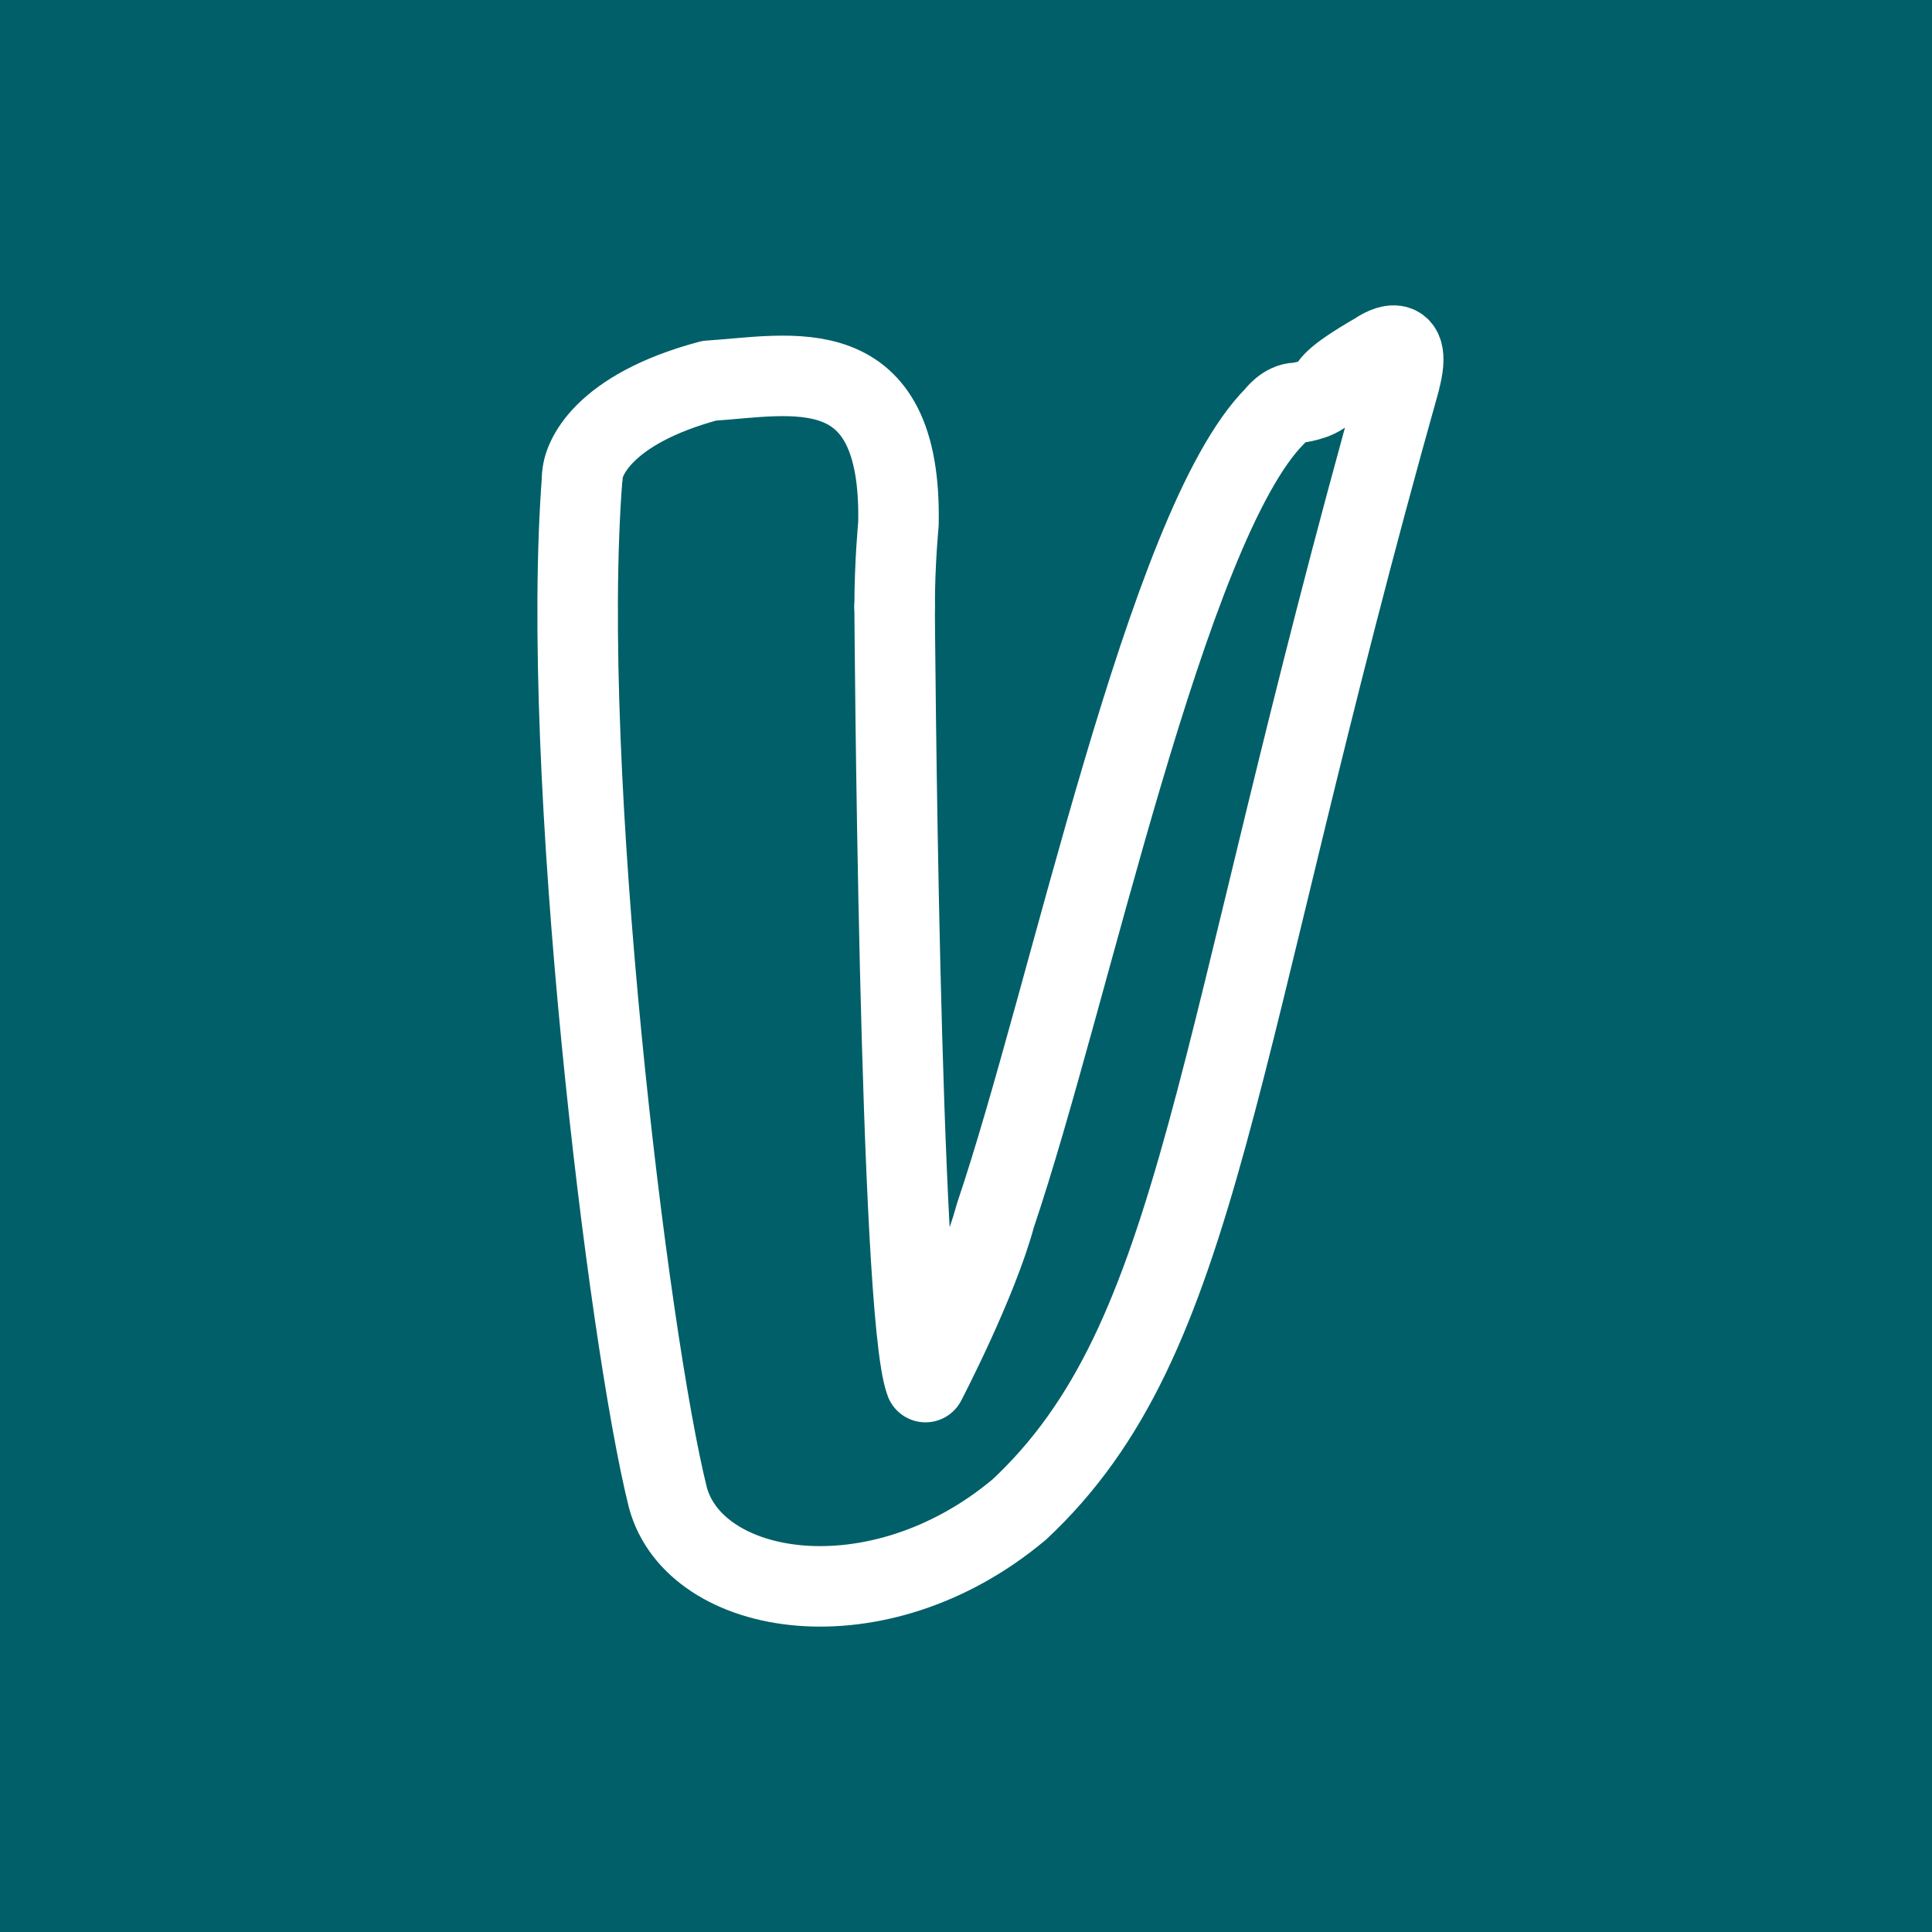
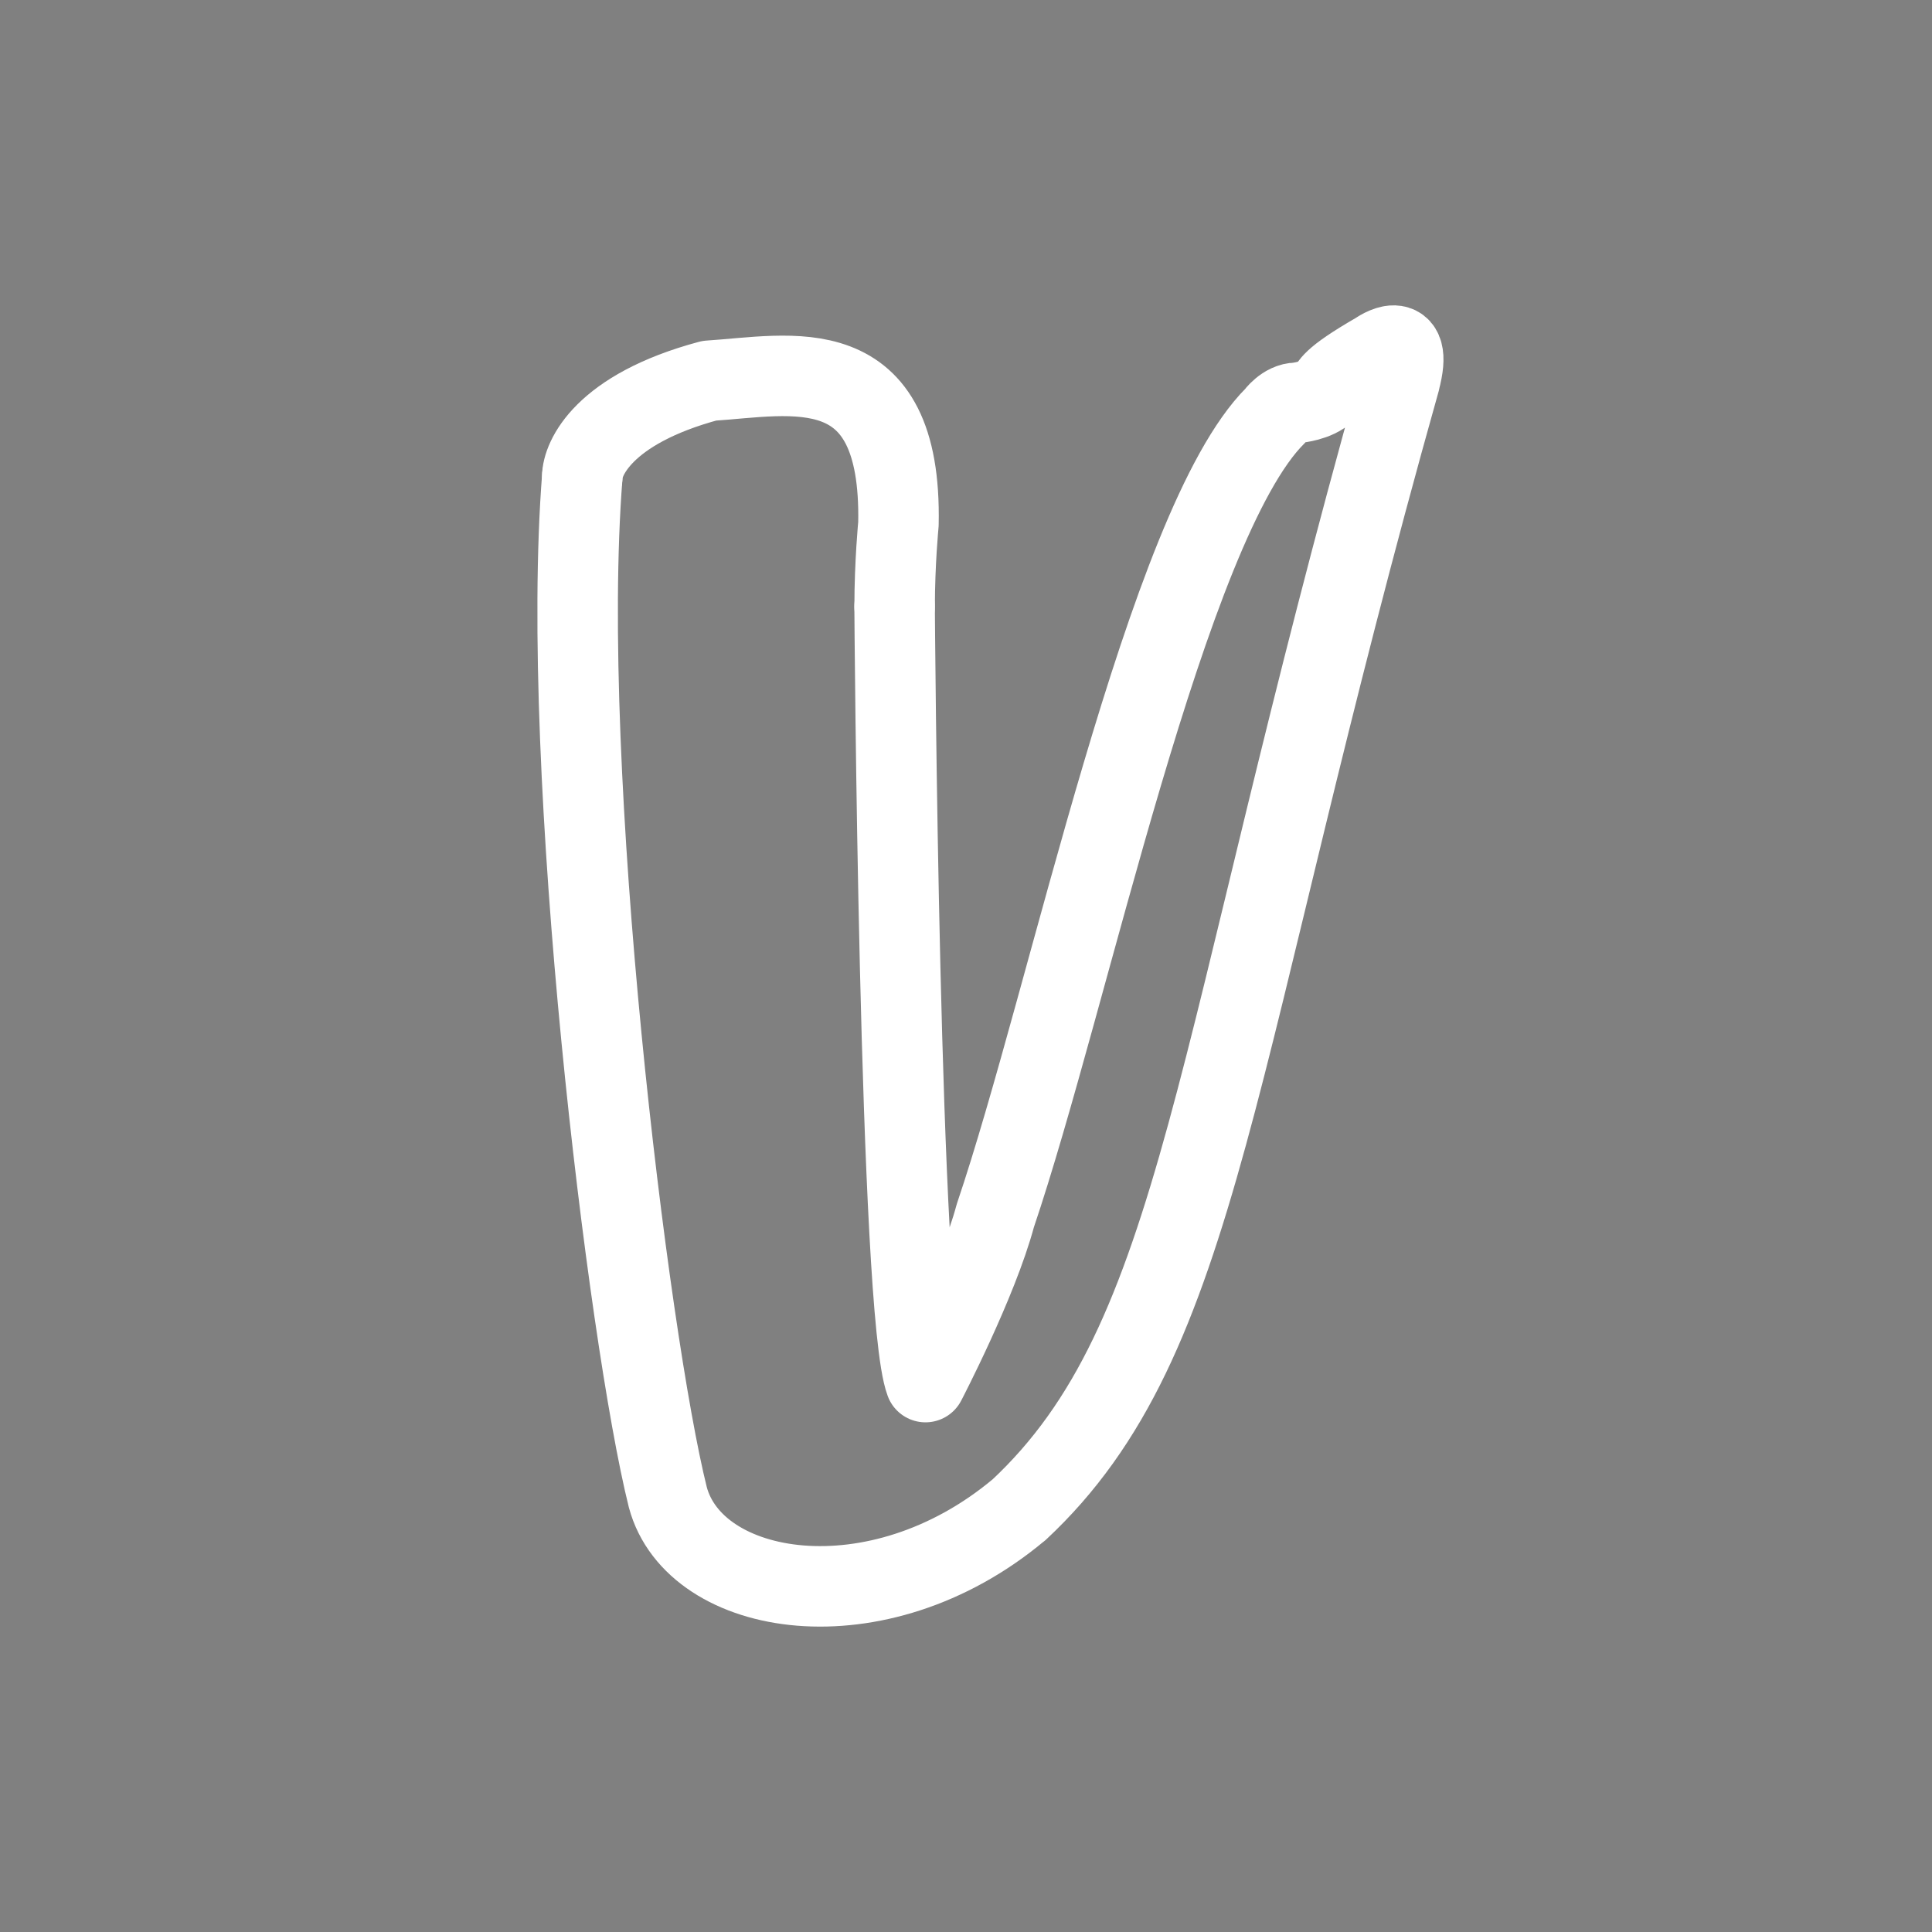
<svg xmlns="http://www.w3.org/2000/svg" width="800px" height="800px" viewBox="-19.2 -19.2 230.40 230.40" xml:space="preserve" fill="#ffffff" stroke="#ffffff">
  <rect x="-19.2" y="-19.2" width="230.40" height="230.40" fill="#808080" stroke="none" />
  <g id="SVGRepo_bgCarrier" stroke-width="0">
-     <rect x="-19.2" y="-19.2" width="230.40" height="230.40" rx="0" fill="#005f68" strokewidth="0" />
-   </g>
+     </g>
  <g id="SVGRepo_tracerCarrier" stroke-linecap="round" stroke-linejoin="round" stroke="#CCCCCC" stroke-width="0.384" />
  <g id="SVGRepo_iconCarrier">
    <g fill="none" stroke="#ffffff" stroke-linecap="round" stroke-linejoin="round" stroke-miterlimit="15" stroke-width="9.6">
      <path d="M50.238 37.67c-2.755 35.056 5.454 102.65 10.204 121.69m0 0c3.204 11.958 24.991 15.612 41.854 1.504m.004.006c22.004-20.527 22.726-53.965 45.439-134.68m-.009-.006c1.766-6.592-2.701-3.395-2.701-3.395-5.883 3.397-5.329 3.899-6.135 4.705m.006 0c-1.128 1.128-3.417 1.34-3.417 1.34-1.512 0-2.62 1.562-2.62 1.562m-.003 0c-12.953 12.953-24.494 69.177-33.362 95.376-2.14 7.983-8.33 19.848-8.33 19.848-3.141-8.374-3.681-92.493-3.681-92.493" style="paint-order:markers stroke fill" />
      <path d="M87.49 53.127c0-5.2.453-9.836.453-9.836m0 0c.438-21.124-12.821-17.704-22.559-17.087M50.238 37.67c0-2.079 2.415-8.055 15.145-11.466" style="paint-order:markers stroke fill" />
    </g>
  </g>
</svg>